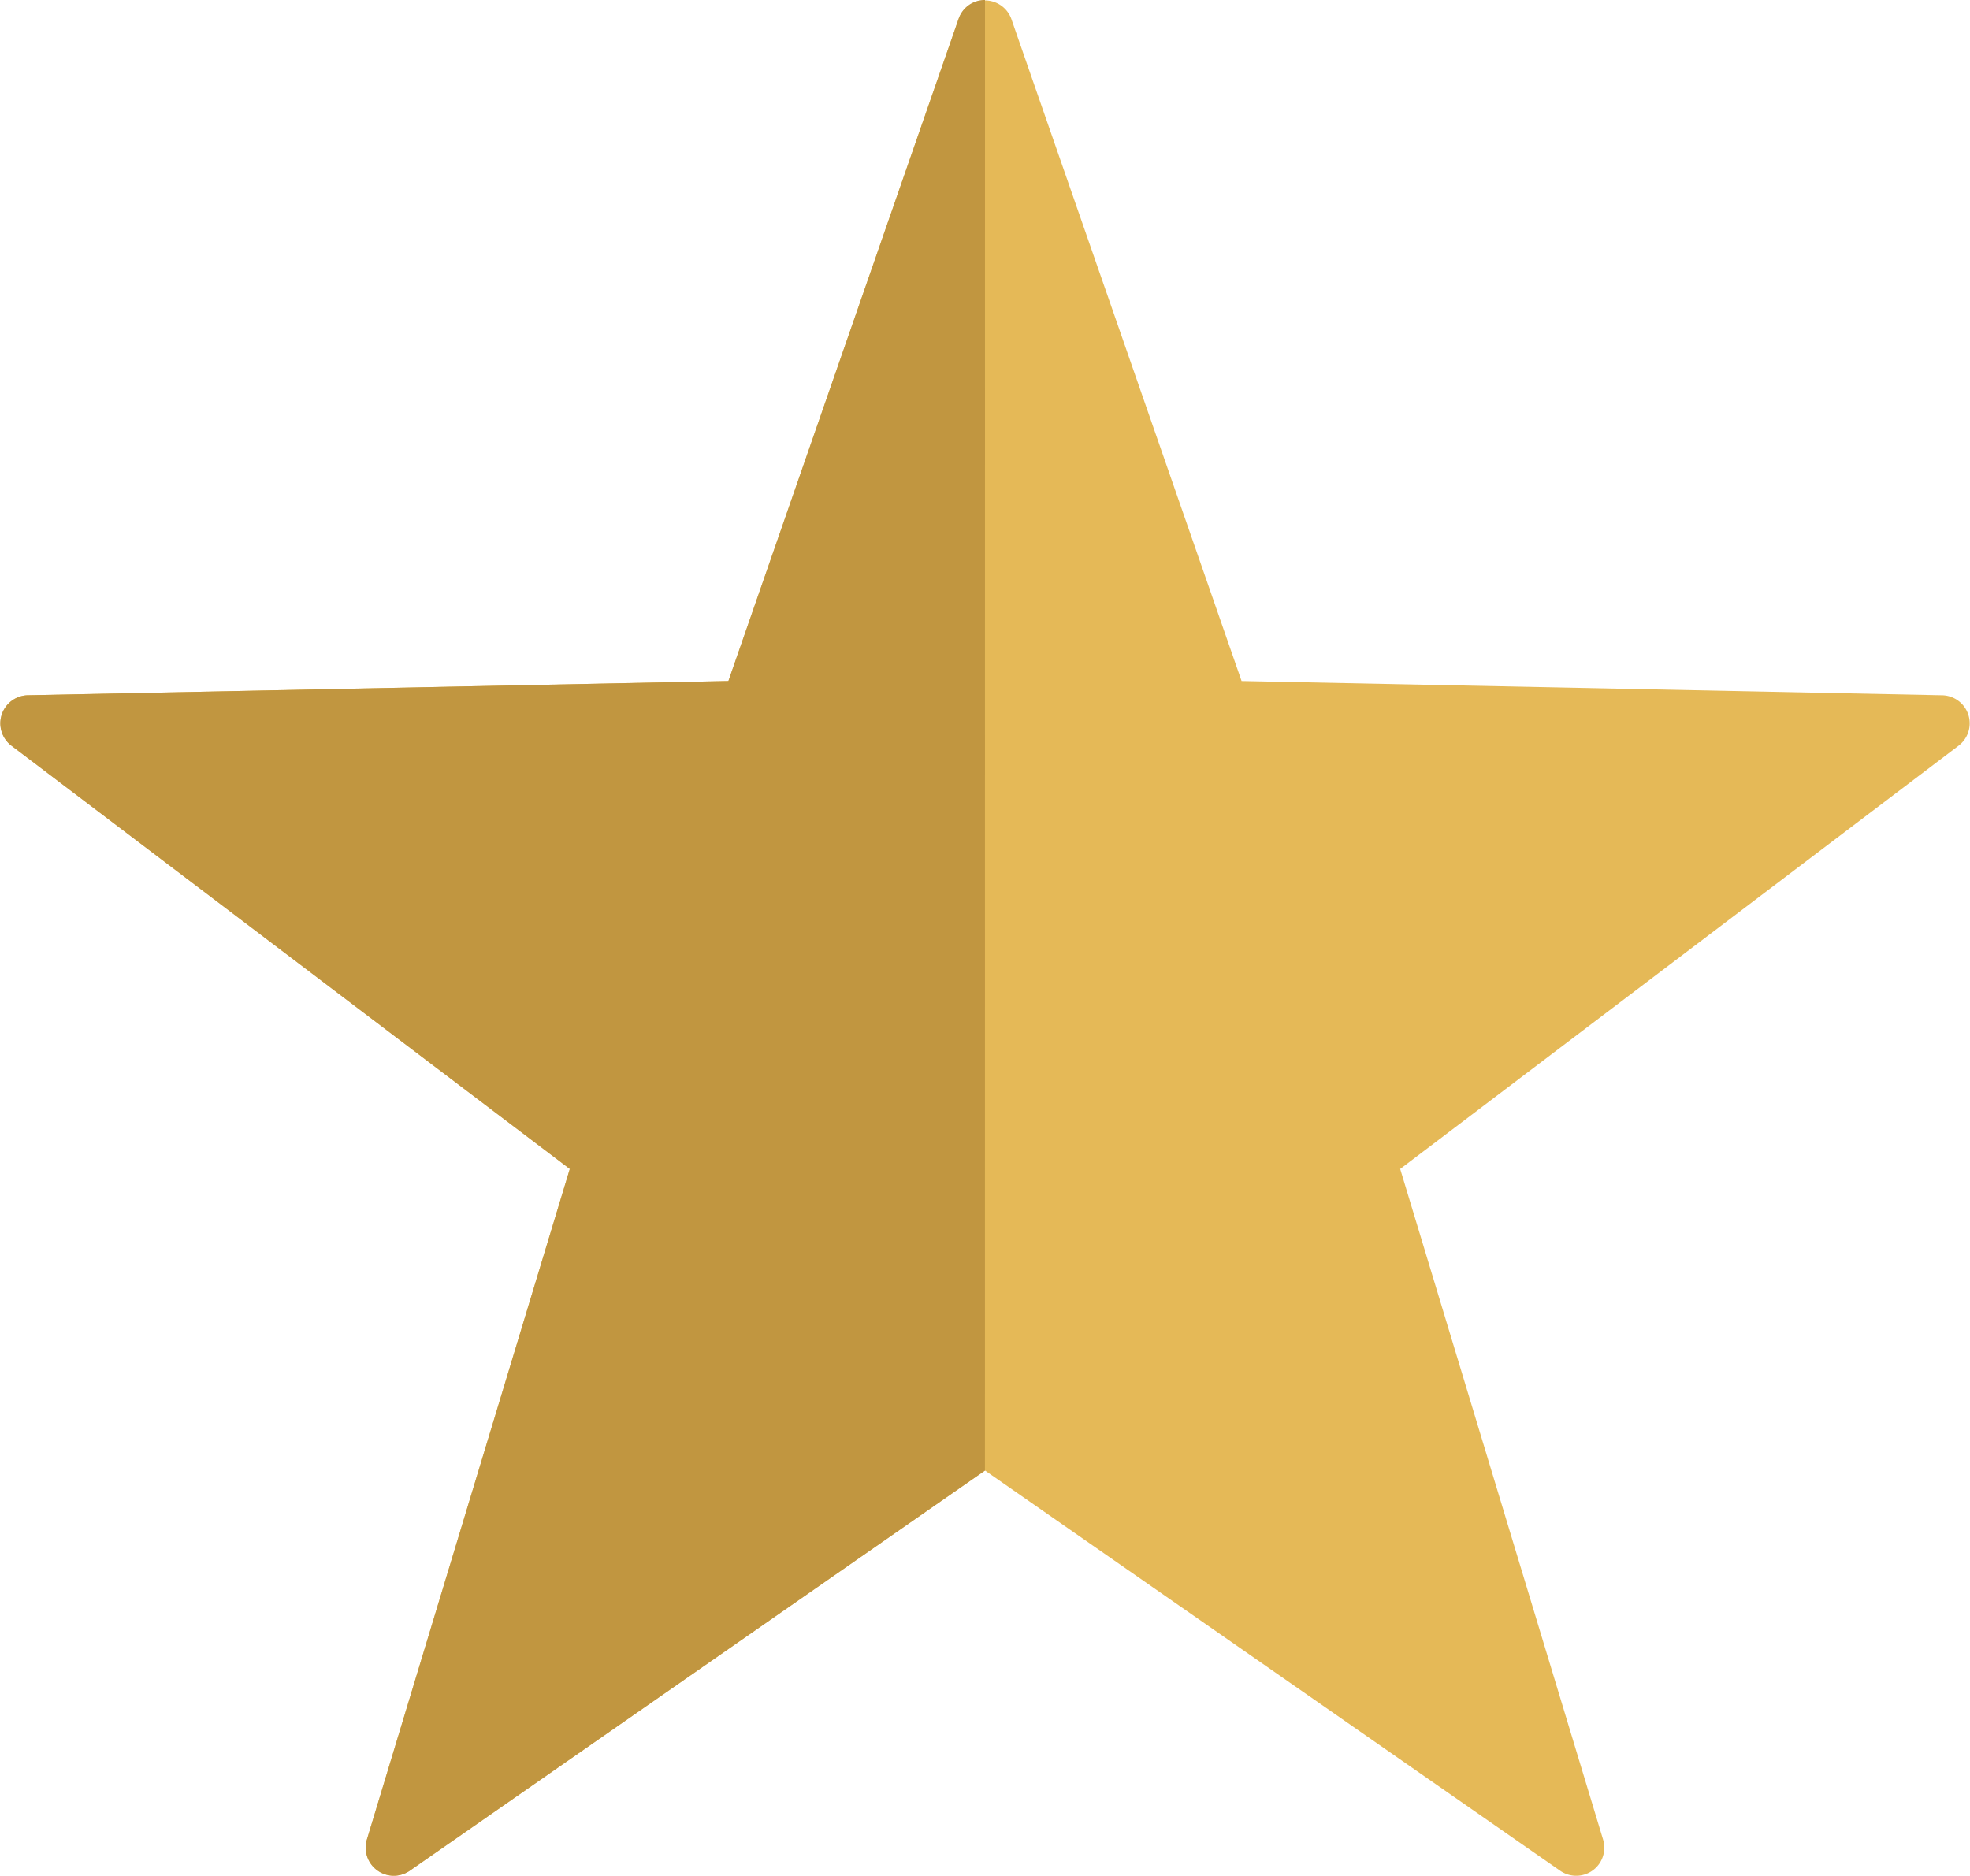
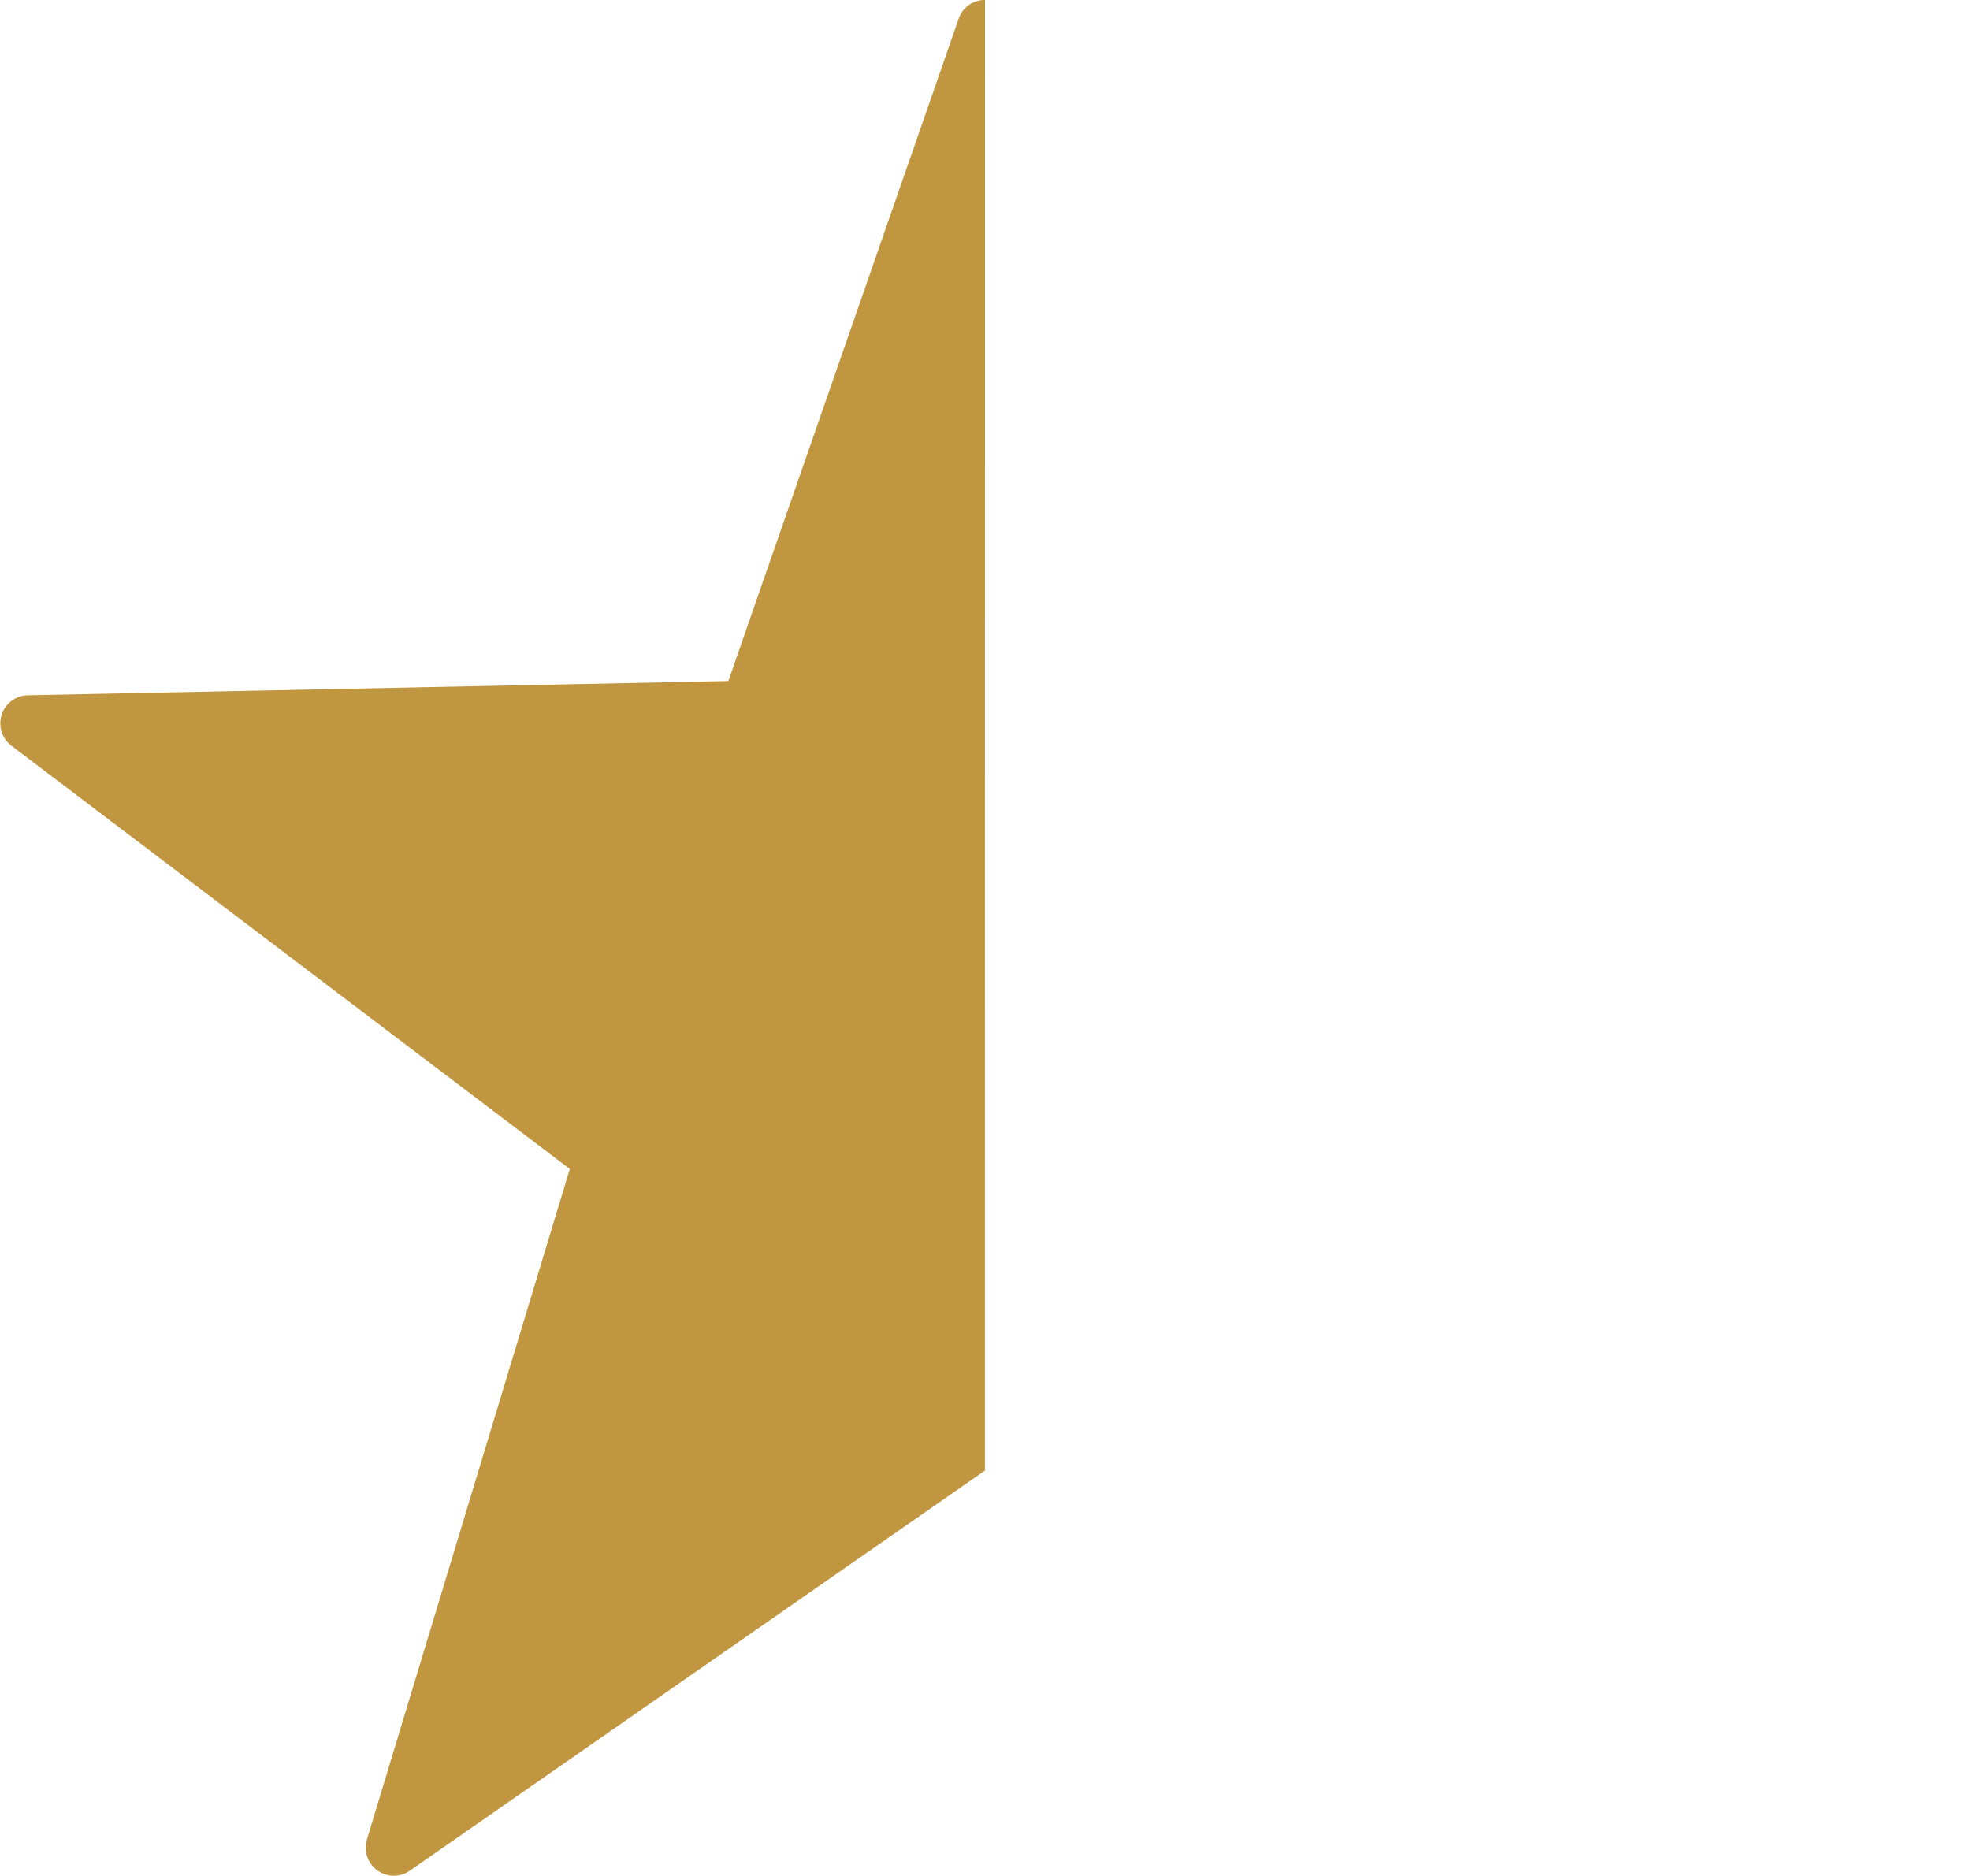
<svg xmlns="http://www.w3.org/2000/svg" width="35.074" height="33.406" viewBox="0 0 35.074 33.406">
  <g id="Group_3505" data-name="Group 3505" transform="translate(-595.286 -5533.669)">
-     <path id="Path_3767" data-name="Path 3767" d="M17.538,26.184,7.29,33.315a.5.5,0,0,1-.759-.552l3.615-11.949L.2,13.273a.5.5,0,0,1,.29-.893l12.481-.254L17.068.334a.5.5,0,0,1,.938,0l4.1,11.792,12.482.254a.5.5,0,0,1,.29.893l-9.948,7.542,3.615,11.949a.5.5,0,0,1-.759.552Z" transform="translate(595.285 5533.669)" fill="#e5b957" fill-rule="evenodd" />
    <path id="Path_3768" data-name="Path 3768" d="M17.538,0a.488.488,0,0,0-.469.334l-4.1,11.792L.488,12.38a.5.5,0,0,0-.29.893l9.948,7.542L6.531,32.763a.5.5,0,0,0,.759.552l10.247-7.13Z" transform="translate(595.285 5533.669)" fill="#c19640" fill-rule="evenodd" />
  </g>
</svg>